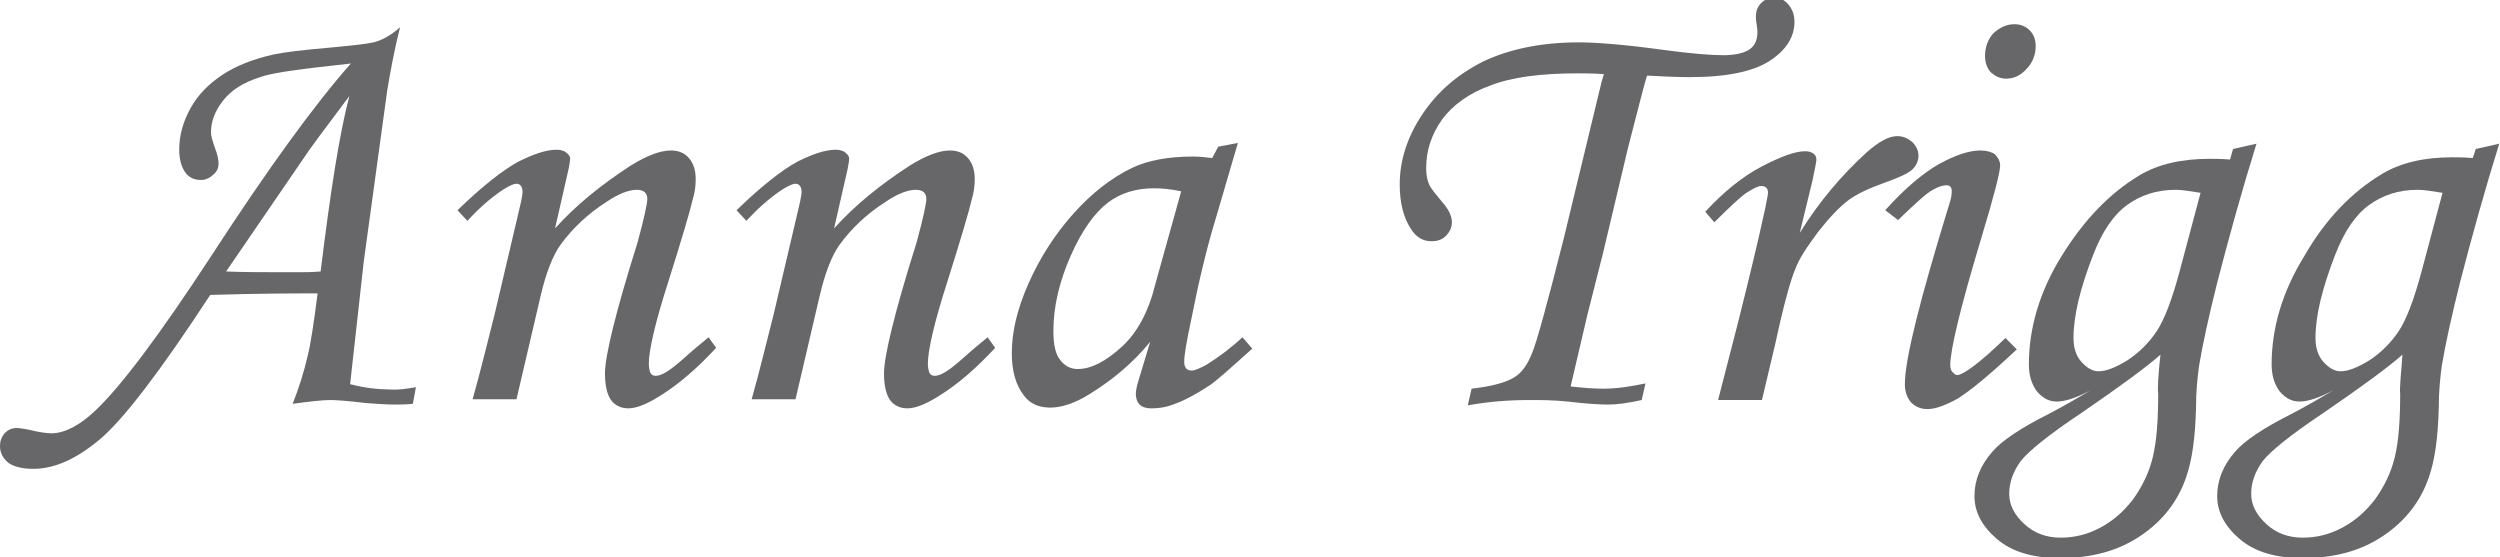
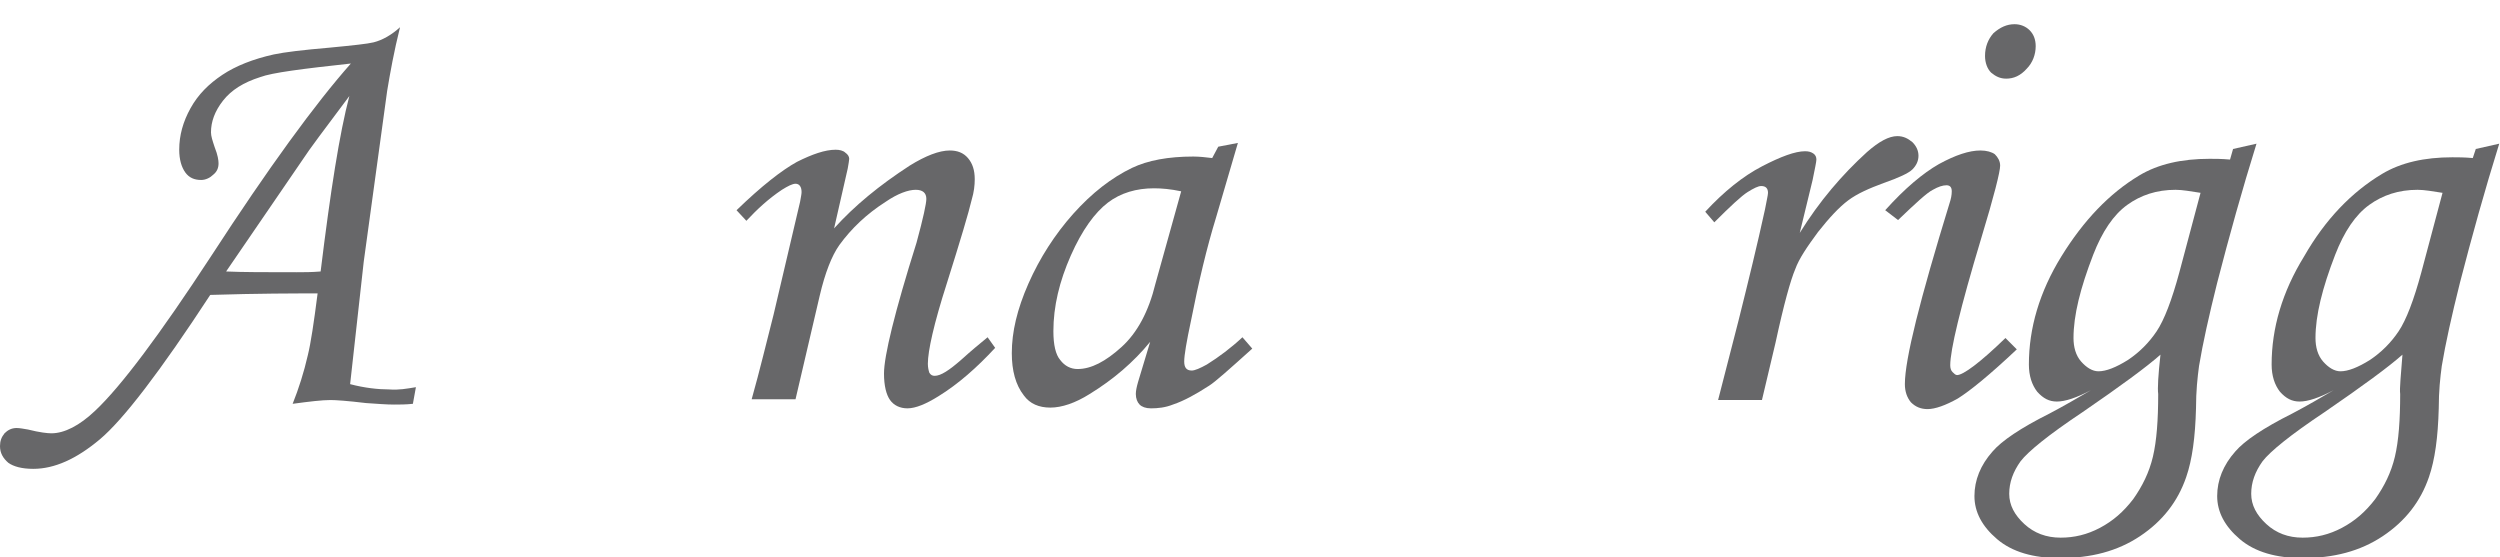
<svg xmlns="http://www.w3.org/2000/svg" version="1.1" id="Layer_1" x="0px" y="0px" viewBox="0 0 330.6 73.7" style="enable-background:new 0 0 330.6 73.7;" xml:space="preserve">
  <style type="text/css">
	.st0{fill:#676769;}
</style>
  <g>
    <path class="st0" d="M55,51.2l-0.4,2.2c-0.9,0.1-1.8,0.1-2.5,0.1c-1,0-2.2-0.1-3.7-0.2c-2.5-0.3-4-0.4-4.7-0.4   c-1.1,0-2.8,0.2-5,0.5c0.8-2,1.5-4.2,2-6.4c0.4-1.6,0.8-4.3,1.3-8.2c-3,0-7.8,0-14.2,0.2c-6.6,10.1-11.5,16.5-14.6,19.1   c-3.1,2.6-6,3.9-8.8,3.9c-1.5,0-2.6-0.3-3.3-0.8C0.4,60.6,0,59.9,0,59c0-0.7,0.2-1.2,0.6-1.7c0.4-0.4,0.9-0.7,1.6-0.7   c0.4,0,0.9,0.1,1.5,0.2c1.6,0.4,2.6,0.5,3.1,0.5c1.7,0,3.7-1,5.8-3c3.4-3.2,8.5-10,15.3-20.4c7.6-11.7,13.8-20.2,18.5-25.5   C40,9.1,36,9.6,34.4,10.2c-2.2,0.7-3.8,1.7-4.9,3.1s-1.6,2.8-1.6,4.2c0,0.5,0.2,1.1,0.5,2c0.4,1,0.5,1.7,0.5,2.1   c0,0.6-0.2,1.1-0.7,1.5c-0.4,0.4-1,0.7-1.6,0.7c-0.9,0-1.6-0.3-2.1-1s-0.8-1.7-0.8-3c0-1.9,0.5-3.7,1.5-5.5s2.4-3.2,4.2-4.4   c1.8-1.2,4.1-2.1,6.8-2.7c1.4-0.3,3.9-0.6,7.4-0.9c3.1-0.3,5-0.5,5.8-0.7c1.2-0.3,2.4-1,3.5-2c-0.8,3.2-1.3,6-1.7,8.4l-3.1,22.6   l-1.8,16.2c1.9,0.5,3.7,0.7,5.2,0.7C52.7,51.6,53.8,51.4,55,51.2z M42.4,35.9c1.3-10.6,2.5-18.3,3.8-23.2c-3.3,4.4-5.4,7.2-6.1,8.3   L29.9,35.9c2.2,0.1,5.3,0.1,9.3,0.1C40.2,36,41.2,36,42.4,35.9z" />
-     <path class="st0" d="M61.8,29.2l-1.3-1.4c3.3-3.2,6-5.3,8-6.4c2-1,3.7-1.6,5.1-1.6c0.5,0,1,0.1,1.3,0.4c0.3,0.2,0.5,0.5,0.5,0.8   c0,0.2-0.1,0.7-0.2,1.3l-1.8,7.9c2.7-3,6-5.7,10-8.3c2.1-1.3,3.9-2,5.3-2c1,0,1.8,0.3,2.4,1s0.9,1.6,0.9,2.8c0,0.8-0.1,1.7-0.4,2.7   c-0.4,1.7-1.5,5.4-3.3,11.1c-1.7,5.3-2.5,8.9-2.5,10.6c0,0.5,0.1,0.9,0.2,1.2c0.2,0.3,0.4,0.4,0.7,0.4c0.8,0,1.9-0.7,3.6-2.2   c1.1-1,2.3-2,3.4-2.9l1,1.4c-2.4,2.6-4.9,4.8-7.5,6.4c-1.6,1-3,1.6-4.1,1.6c-1,0-1.8-0.4-2.3-1.1C80.3,52.2,80,51,80,49.4   c0-2.3,1.4-8.1,4.3-17.3c0.9-3.3,1.3-5.2,1.3-5.8c0-0.8-0.5-1.2-1.4-1.2c-1,0-2.4,0.5-4,1.6c-2.5,1.6-4.5,3.5-6.1,5.7   c-1,1.4-1.9,3.7-2.6,6.7l-3.2,13.7h-5.8c1.1-3.9,2-7.7,2.9-11.2l3.5-14.9c0.1-0.6,0.2-1,0.2-1.3c0-0.7-0.3-1.1-0.8-1.1   c-0.4,0-1,0.3-1.8,0.8C64.7,26.3,63.2,27.7,61.8,29.2z" />
    <path class="st0" d="M98.7,29.2l-1.3-1.4c3.3-3.2,6-5.3,8-6.4c2-1,3.7-1.6,5.1-1.6c0.5,0,1,0.1,1.3,0.4c0.3,0.2,0.5,0.5,0.5,0.8   c0,0.2-0.1,0.7-0.2,1.3l-1.8,7.9c2.7-3,6-5.7,10-8.3c2.1-1.3,3.9-2,5.3-2c1,0,1.8,0.3,2.4,1c0.6,0.7,0.9,1.6,0.9,2.8   c0,0.8-0.1,1.7-0.4,2.7c-0.4,1.7-1.5,5.4-3.3,11.1c-1.7,5.3-2.5,8.9-2.5,10.6c0,0.5,0.1,0.9,0.2,1.2c0.2,0.3,0.4,0.4,0.7,0.4   c0.8,0,1.9-0.7,3.6-2.2c1.1-1,2.3-2,3.4-2.9l1,1.4c-2.4,2.6-4.9,4.8-7.5,6.4c-1.6,1-3,1.6-4.1,1.6c-1,0-1.8-0.4-2.3-1.1   c-0.5-0.7-0.8-1.9-0.8-3.5c0-2.3,1.4-8.1,4.3-17.3c0.9-3.3,1.3-5.2,1.3-5.8c0-0.8-0.5-1.2-1.4-1.2c-1,0-2.4,0.5-4,1.6   c-2.5,1.6-4.5,3.5-6.1,5.7c-1,1.4-1.9,3.7-2.6,6.7l-3.2,13.7h-5.8c1.1-3.9,2-7.7,2.9-11.2l3.5-14.9c0.1-0.6,0.2-1,0.2-1.3   c0-0.7-0.3-1.1-0.8-1.1c-0.4,0-1,0.3-1.8,0.8C101.6,26.3,100.1,27.7,98.7,29.2z" />
    <path class="st0" d="M161.1,19.4l2.6-0.5l-2.9,9.9c-1.2,3.9-2.3,8.5-3.3,13.6c-0.6,2.8-0.9,4.6-0.9,5.4s0.3,1.2,1,1.2   c0.4,0,1.1-0.3,2-0.8c1.6-1,3.2-2.2,4.7-3.6l1.3,1.5c-3,2.7-4.9,4.4-5.7,4.9c-1.7,1.1-3.3,2-4.8,2.5c-1,0.4-2,0.5-2.9,0.5   c-0.7,0-1.2-0.2-1.5-0.5s-0.5-0.8-0.5-1.4c0-0.4,0.1-0.9,0.3-1.6l1.6-5.3c-2.2,2.7-4.9,5-8,6.9c-1.9,1.2-3.7,1.8-5.2,1.8   s-2.7-0.5-3.5-1.6c-1.1-1.4-1.6-3.3-1.6-5.6c0-2.8,0.7-5.8,2.2-9.2s3.5-6.5,5.9-9.2c2.5-2.8,5.1-4.8,7.8-6.1c2.1-1,4.8-1.5,8.1-1.5   c0.8,0,1.7,0.1,2.5,0.2L161.1,19.4z M156.2,25.3c-1.4-0.3-2.6-0.4-3.6-0.4c-2.3,0-4.4,0.6-6.1,1.9c-1.7,1.3-3.4,3.6-4.9,7   s-2.3,6.7-2.3,10c0,1.8,0.3,3.1,0.9,3.8c0.6,0.8,1.4,1.2,2.3,1.2c1.8,0,3.7-1,5.8-2.9s3.6-4.7,4.5-8.4L156.2,25.3z" />
-     <path class="st0" d="M217.6,50.7l-0.5,2.2c-1.8,0.4-3.3,0.6-4.4,0.6c-1.1,0-2.9-0.1-5.4-0.4c-1.9-0.2-3.6-0.2-5.1-0.2   c-2.6,0-5.3,0.2-8.1,0.7l0.5-2.2c2.6-0.3,4.6-0.8,5.8-1.6c0.9-0.6,1.6-1.6,2.2-3.1c0.6-1.4,2-6.5,4.2-15.2l5-20.7l0.3-1   c-1.5-0.1-2.7-0.1-3.5-0.1c-4.8,0-8.7,0.5-11.5,1.6c-2.8,1-5,2.6-6.4,4.5c-1.4,2-2.1,4.1-2.1,6.4c0,0.8,0.1,1.6,0.4,2.2   c0.2,0.5,0.8,1.2,1.7,2.3c0.9,1,1.3,1.9,1.3,2.7c0,0.7-0.3,1.3-0.8,1.8s-1.1,0.7-1.9,0.7c-1.1,0-2-0.5-2.7-1.6   c-1-1.5-1.5-3.5-1.5-5.9c0-3.2,1-6.3,3-9.3s4.7-5.3,8.1-7c3.4-1.6,7.6-2.5,12.6-2.5c2.3,0,6.1,0.3,11.2,1c3.7,0.5,6.3,0.7,7.9,0.7   s2.8-0.3,3.5-0.8s1-1.3,1-2.2c0-0.2,0-0.5-0.1-1.1c-0.1-0.5-0.1-0.8-0.1-1c0-0.7,0.2-1.3,0.7-1.8s1-0.7,1.7-0.7   c0.8,0,1.4,0.3,1.9,0.9s0.8,1.3,0.8,2.3c0,2-1.1,3.7-3.2,5.1c-2.1,1.4-5.6,2.2-10.6,2.2c-1.8,0-3.7-0.1-5.7-0.2   c-0.3,0.9-1.1,4.1-2.5,9.5L212,33.4l-2.1,8.3l-2.2,9.4c1.7,0.2,3.2,0.3,4.3,0.3C213.9,51.4,215.7,51.1,217.6,50.7z" />
    <path class="st0" d="M233,52.9h-5.8l2.7-10.5c1.3-5.2,2.5-10.1,3.5-14.7c0.2-1.1,0.4-1.9,0.4-2.2c0-0.6-0.3-0.9-0.9-0.9   c-0.4,0-1,0.3-1.8,0.8s-2.3,1.9-4.4,4l-1.2-1.4c2.5-2.7,5-4.7,7.5-6s4.4-2,5.7-2c0.5,0,0.8,0.1,1.1,0.3c0.3,0.2,0.4,0.5,0.4,0.8   s-0.2,1.2-0.5,2.7l-1.7,7c2.6-4.2,5.6-7.7,8.9-10.7c1.6-1.4,2.9-2.1,4-2.1c0.8,0,1.4,0.3,2,0.8c0.5,0.5,0.8,1.1,0.8,1.8   c0,0.7-0.3,1.3-0.8,1.8s-1.8,1.1-3.8,1.8c-1.9,0.7-3.5,1.4-4.7,2.3s-2.5,2.3-4,4.2c-1.4,1.9-2.5,3.5-3,4.9   c-0.6,1.4-1.5,4.6-2.6,9.7L233,52.9z" />
    <path class="st0" d="M251,29.1l-1.7-1.3c2.6-2.9,5-4.9,7.1-6.1c2.2-1.2,4-1.8,5.5-1.8c0.8,0,1.5,0.2,1.9,0.5   c0.4,0.4,0.7,0.9,0.7,1.5c0,0.8-0.8,4-2.5,9.6c-2.8,9.3-4.1,14.8-4.1,16.8c0,0.4,0.1,0.7,0.3,0.9c0.2,0.2,0.4,0.4,0.6,0.4   c0.8,0,3-1.6,6.4-4.9l1.5,1.5c-3.6,3.4-6.2,5.5-7.8,6.5c-1.6,0.9-3,1.4-4,1.4c-0.9,0-1.6-0.3-2.2-0.9c-0.5-0.6-0.8-1.4-0.8-2.4   c0-3.3,2-11.2,5.9-23.9c0.2-0.6,0.3-1.1,0.3-1.6s-0.2-0.8-0.7-0.8s-1.1,0.2-1.8,0.6C254.8,25.5,253.3,26.9,251,29.1z M266.4,3.2   c0.8,0,1.5,0.3,2,0.8s0.8,1.2,0.8,2.1c0,1.1-0.4,2.2-1.2,3c-0.8,0.9-1.7,1.3-2.7,1.3c-0.8,0-1.4-0.3-2-0.8   c-0.5-0.5-0.8-1.3-0.8-2.2c0-1.2,0.4-2.2,1.1-3C264.5,3.6,265.4,3.2,266.4,3.2z" />
    <path class="st0" d="M295.3,19.7l3.1-0.7c-1.9,6.1-3.6,12.2-5.2,18.4c-1.1,4.4-1.9,8-2.4,11c-0.2,1.5-0.4,3.3-0.4,5.6   c-0.1,3.8-0.5,6.8-1.3,9.1c-1.1,3.2-3.1,5.8-6.1,7.8s-6.5,2.9-10.6,2.9c-3.5,0-6.3-0.8-8.3-2.5s-3-3.6-3-5.7s0.8-4.1,2.4-5.9   c1.2-1.4,3.7-3.1,7.5-5c1.9-1,3.8-2.1,5.5-3.1c-1.9,1-3.4,1.5-4.5,1.5c-1,0-1.8-0.4-2.6-1.3c-0.7-0.9-1.1-2.1-1.1-3.6   c0-4.8,1.4-9.6,4.3-14.3s6.3-8.3,10.3-10.7c2.5-1.5,5.6-2.2,9.3-2.2c0.7,0,1.6,0,2.7,0.1L295.3,19.7z M285.7,46.9   c-1.8,1.6-5.2,4.1-10.3,7.6c-4.5,3-7.2,5.2-8.2,6.5c-1,1.4-1.5,2.8-1.5,4.3c0,1.5,0.7,2.8,2,4s2.9,1.8,4.8,1.8   c1.8,0,3.5-0.4,5.2-1.3s3.1-2.1,4.4-3.8c1.2-1.7,2.1-3.5,2.6-5.6s0.7-4.9,0.7-8.3C285.3,51.4,285.4,49.6,285.7,46.9z M291,25.5   c-1.3-0.2-2.4-0.4-3.3-0.4c-2.5,0-4.6,0.7-6.4,2s-3.3,3.5-4.5,6.6c-1.7,4.4-2.6,8-2.6,11c0,1.2,0.3,2.3,1,3.1s1.5,1.3,2.3,1.3   c1,0,2.3-0.5,3.9-1.5c1.5-1,2.8-2.3,3.8-3.8s2-4.1,3-7.8L291,25.5z" />
    <path class="st0" d="M327.4,19.7l3.1-0.7c-1.9,6.1-3.6,12.2-5.2,18.4c-1.1,4.4-1.9,8-2.4,11c-0.2,1.5-0.4,3.3-0.4,5.6   c-0.1,3.8-0.5,6.8-1.3,9.1c-1.1,3.2-3.1,5.8-6.1,7.8s-6.5,2.9-10.6,2.9c-3.5,0-6.3-0.8-8.3-2.5s-3-3.6-3-5.7s0.8-4.1,2.4-5.9   c1.2-1.4,3.7-3.1,7.5-5c1.9-1,3.8-2.1,5.5-3.1c-1.9,1-3.4,1.5-4.5,1.5c-1,0-1.8-0.4-2.6-1.3c-0.7-0.9-1.1-2.1-1.1-3.6   c0-4.8,1.4-9.6,4.3-14.3C307.5,29,311,25.4,315,23c2.5-1.5,5.6-2.2,9.3-2.2c0.7,0,1.6,0,2.7,0.1L327.4,19.7z M317.7,46.9   c-1.8,1.6-5.2,4.1-10.3,7.6c-4.5,3-7.2,5.2-8.2,6.5c-1,1.4-1.5,2.8-1.5,4.3c0,1.5,0.7,2.8,2,4s2.9,1.8,4.8,1.8   c1.8,0,3.5-0.4,5.2-1.3s3.1-2.1,4.4-3.8c1.2-1.7,2.1-3.5,2.6-5.6s0.7-4.9,0.7-8.3C317.3,51.4,317.5,49.6,317.7,46.9z M323,25.5   c-1.3-0.2-2.4-0.4-3.3-0.4c-2.5,0-4.6,0.7-6.4,2s-3.3,3.5-4.5,6.6c-1.7,4.4-2.6,8-2.6,11c0,1.2,0.3,2.3,1,3.1s1.5,1.3,2.3,1.3   c1,0,2.3-0.5,3.9-1.5c1.5-1,2.8-2.3,3.8-3.8s2-4.1,3-7.8L323,25.5z" />
  </g>
</svg>